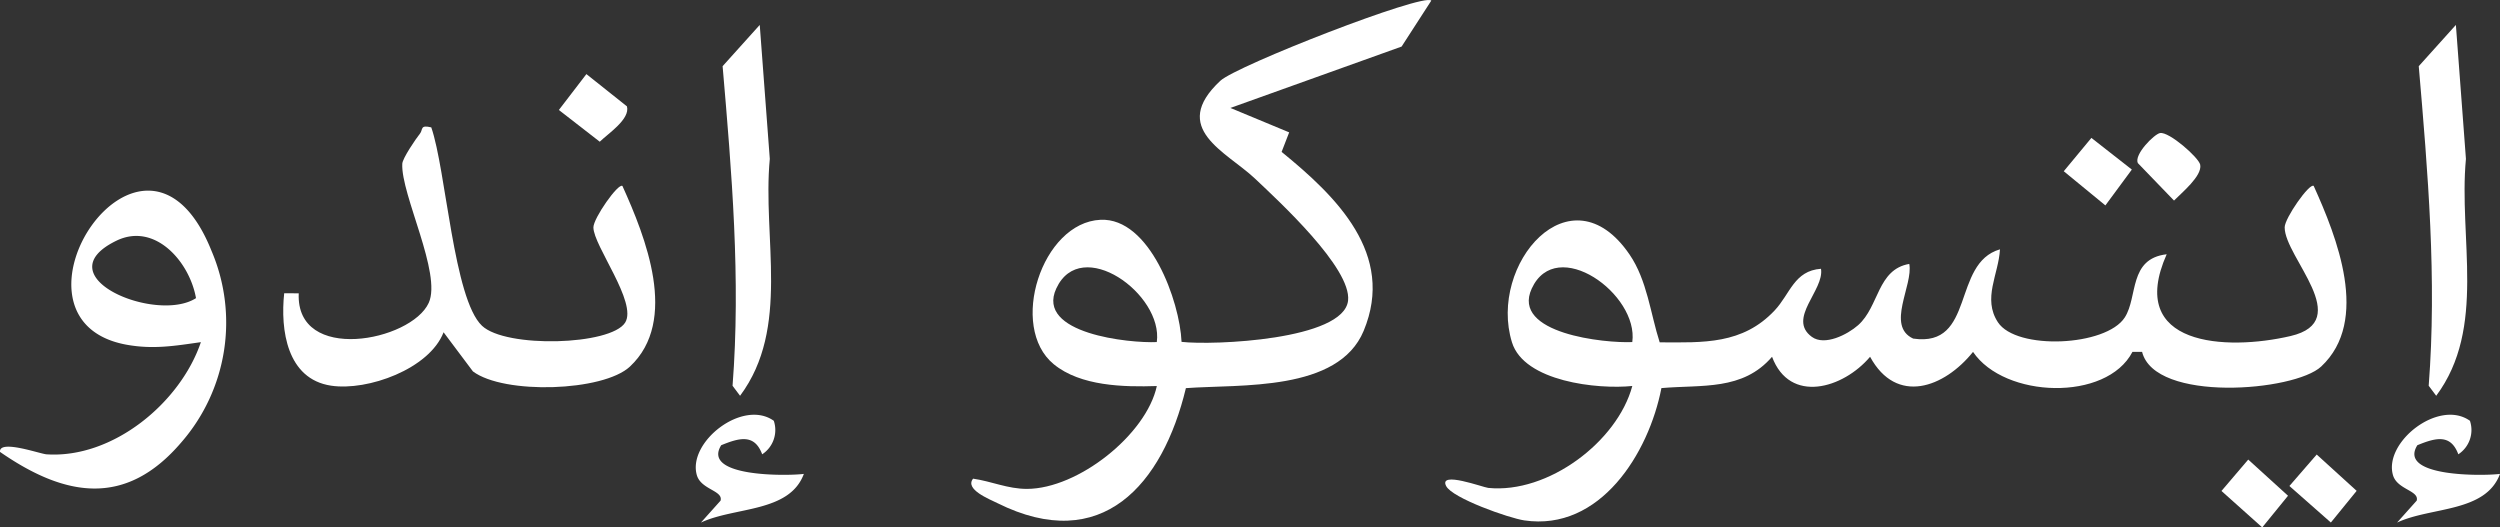
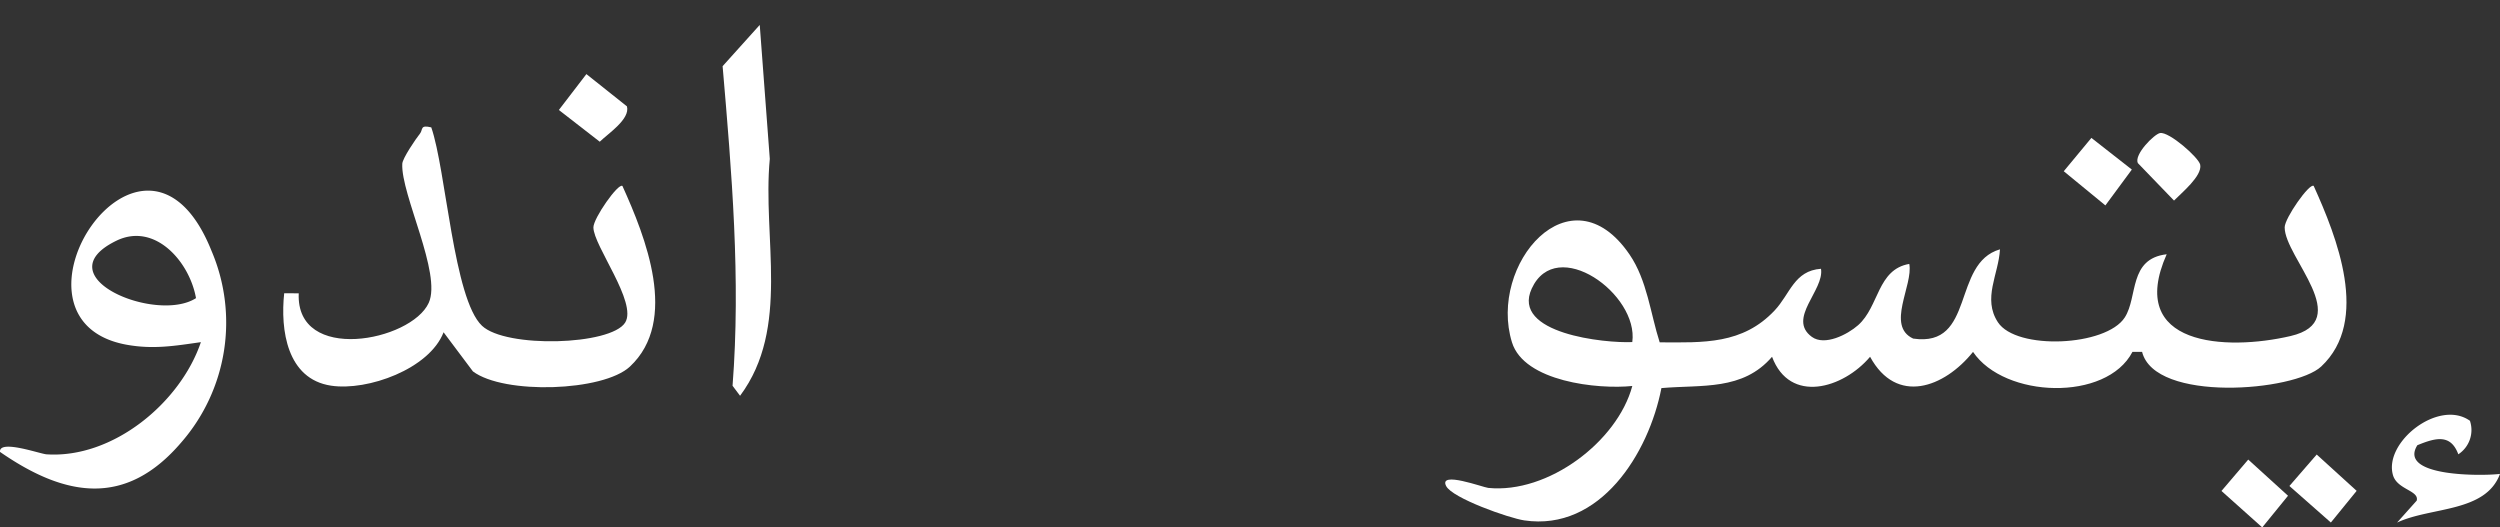
<svg xmlns="http://www.w3.org/2000/svg" width="299.947" height="63.28" viewBox="0 0 299.947 63.28">
  <rect x="0" y="0" width="299.947" height="63.28" fill="#333333" stroke="none" />
  <defs>
    <clipPath id="clip-path">
      <rect id="長方形_551" data-name="長方形 551" width="299.947" height="63.28" fill="#fff" />
    </clipPath>
  </defs>
  <g id="グループ_420" data-name="グループ 420" transform="translate(0 0)">
    <g id="グループ_419" data-name="グループ 419" transform="translate(0 0)" clip-path="url(#clip-path)">
      <path id="パス_1736" data-name="パス 1736" d="M154.362,29.026h-1.154c-3.112,5.984-15.351,5.58-19.127,0-3.448,4.291-9.178,6.423-12.351.586-3.232,3.821-9.631,5.7-11.763,0-3.514,4.093-8.423,3.333-13.273,3.757-1.517,7.832-7.364,17.218-16.458,15.873-1.811-.267-8.648-2.666-9.376-4.132-.912-1.833,4.453.174,5.056.235,7.178.723,15.493-5.551,17.287-12.229-4.144.429-12.981-.515-14.439-5.239-2.875-9.317,7.011-20.931,14.111-10.53,2.112,3.093,2.5,7.065,3.612,10.533,5.266.029,9.947.257,13.79-3.825,1.872-1.99,2.338-4.771,5.565-5,.419,2.581-4.1,5.97-1.1,8.168,1.537,1.125,4.276-.274,5.551-1.4,2.539-2.242,2.284-6.685,6.141-7.352.49,2.563-2.826,7.433.466,8.959,7.494,1.093,4.6-9.033,10.415-10.709-.167,3.022-2.115,5.891-.25,8.746,2.213,3.392,12.986,2.911,15.226-.578,1.593-2.485.434-7.036,5.026-7.577-4.9,11.033,7.119,11.618,14.863,9.812,7.766-1.813-.713-9.428-.708-13.042,0-1.1,2.978-5.352,3.482-4.97,2.75,6.085,6.8,16.157.9,21.671-3.21,3-19.965,4.355-21.49-1.764M93.2,27.847c.789-5.761-9.1-12.849-12.064-6.421C78.638,26.85,89.967,28,93.2,27.847" transform="translate(102.64 13.194)" fill="#fff" />
-       <path id="パス_1737" data-name="パス 1737" d="M102.749.068,99.183,5.587,78.642,12.951l7.053,2.929-.907,2.343c6.565,5.345,13.677,12.256,9.844,21.472-3.049,7.332-14.79,6.391-21.328,6.872C70.518,58.146,63.21,66.591,50.7,60.369c-.993-.493-3.963-1.659-2.929-2.941,2.22.319,4.154,1.23,6.462,1.228,6.134-.012,14.321-6.509,15.584-12.341-3.985.132-9.153.02-12.368-2.617C52,39.229,56.013,26.687,63.063,26.369c5.916-.27,9.513,9.785,9.719,14.647,3.769.436,19.473-.221,19.98-4.96.417-3.894-8.3-11.917-11.175-14.633-3.428-3.232-10.288-6-4.156-11.729C79.377,7.876,101.756-.855,102.749.068M69.812,41.04c.789-5.761-9.1-12.849-12.064-6.421-2.5,5.423,8.83,6.577,12.064,6.421" transform="translate(68.979 0.001)" fill="#fff" />
      <path id="パス_1738" data-name="パス 1738" d="M31.625,6.294c1.767,5.073,2.671,20.575,6.085,23.8,2.867,2.713,15.456,2.353,17.174-.38,1.5-2.392-3.811-9.234-3.808-11.425,0-1.1,2.98-5.352,3.482-4.97,2.752,6.085,6.8,16.157.9,21.671-3.205,2.995-15.1,3.384-18.838.578l-3.519-4.693c-1.7,4.4-9.114,7.07-13.5,6.406-5.3-.8-6.095-6.69-5.624-11.089l1.745.01c-.37,8.45,13.476,5.766,15.593,1.152,1.605-3.5-3.357-13.035-3.169-16.7.034-.664,1.608-2.968,2.127-3.622.375-.471-.02-1.076,1.343-.743" transform="translate(20.12 8.992)" fill="#fff" />
      <path id="パス_1739" data-name="パス 1739" d="M24.1,27.511c-3.112.444-5.671.882-8.852.319C-1.394,24.879,17.265-3.759,25.384,16.574a21.886,21.886,0,0,1-3.617,22.945C15.113,47.334,7.859,46.129,0,40.678c-.137-1.539,4.806.24,5.587.292,7.955.524,16.052-6.185,18.515-13.459m-.586-5.281c-.769-4.372-4.936-9.146-9.572-6.879-8.756,4.279,4.8,9.95,9.572,6.879" transform="translate(0 13.54)" fill="#fff" />
      <path id="パス_1740" data-name="パス 1740" d="M37.474,45.712l-.9-1.2c.995-12.8-.1-25.614-1.193-38.343l4.455-4.95,1.206,16.074c-.9,9.494,2.5,20.264-3.563,28.417" transform="translate(51.317 1.772)" fill="#fff" />
-       <path id="パス_1741" data-name="パス 1741" d="M120.514,45.712l-.9-1.2c.995-12.8-.1-25.614-1.193-38.343l4.455-4.95,1.206,16.074c-.9,9.494,2.5,20.264-3.563,28.417" transform="translate(171.778 1.772)" fill="#fff" />
-       <path id="パス_1742" data-name="パス 1742" d="M43.426,21.03a3.481,3.481,0,0,1-1.394,4.021c-.924-2.5-2.774-1.965-4.914-1.091-2.4,3.845,7.962,3.7,9.915,3.441-1.73,4.676-8.3,3.931-12.351,5.842L37.04,30.61c.333-1.216-2.338-1.311-2.845-3.053-1.147-3.946,5.489-9.19,9.232-6.526" transform="translate(49.413 29.456)" fill="#fff" />
      <path id="パス_1743" data-name="パス 1743" d="M126.466,21.03a3.481,3.481,0,0,1-1.394,4.021c-.924-2.5-2.774-1.965-4.914-1.091-2.4,3.845,7.962,3.7,9.915,3.441-1.73,4.676-8.3,3.931-12.351,5.842l2.357-2.634c.333-1.216-2.338-1.311-2.845-3.053-1.147-3.946,5.489-9.19,9.232-6.526" transform="translate(169.874 29.456)" fill="#fff" />
      <path id="パス_1744" data-name="パス 1744" d="M30.664,3.627,35.529,7.5c.409,1.529-2.25,3.252-3.262,4.242L27.361,7.933Z" transform="translate(39.691 5.262)" fill="#fff" />
      <path id="パス_1745" data-name="パス 1745" d="M101.038,10.749l3.316-4,4.852,3.8-3.174,4.3Z" transform="translate(146.569 9.796)" fill="#fff" />
      <path id="パス_1746" data-name="パス 1746" d="M107.365,6.52c1.071-.208,4.656,2.943,4.823,3.8.262,1.34-2.242,3.375-3.144,4.3L104.7,10.117c-.463-1.022,1.958-3.463,2.669-3.6" transform="translate(151.791 9.444)" fill="#fff" />
      <path id="パス_1747" data-name="パス 1747" d="M111.97,22.5l4.774,4.34-3.093,3.8-4.891-4.374Z" transform="translate(157.77 32.639)" fill="#fff" />
      <path id="パス_1748" data-name="パス 1748" d="M115.36,22.253l4.793,4.357-3.093,3.8-4.975-4.382Z" transform="translate(162.595 32.281)" fill="#fff" />
    </g>
  </g>
</svg>